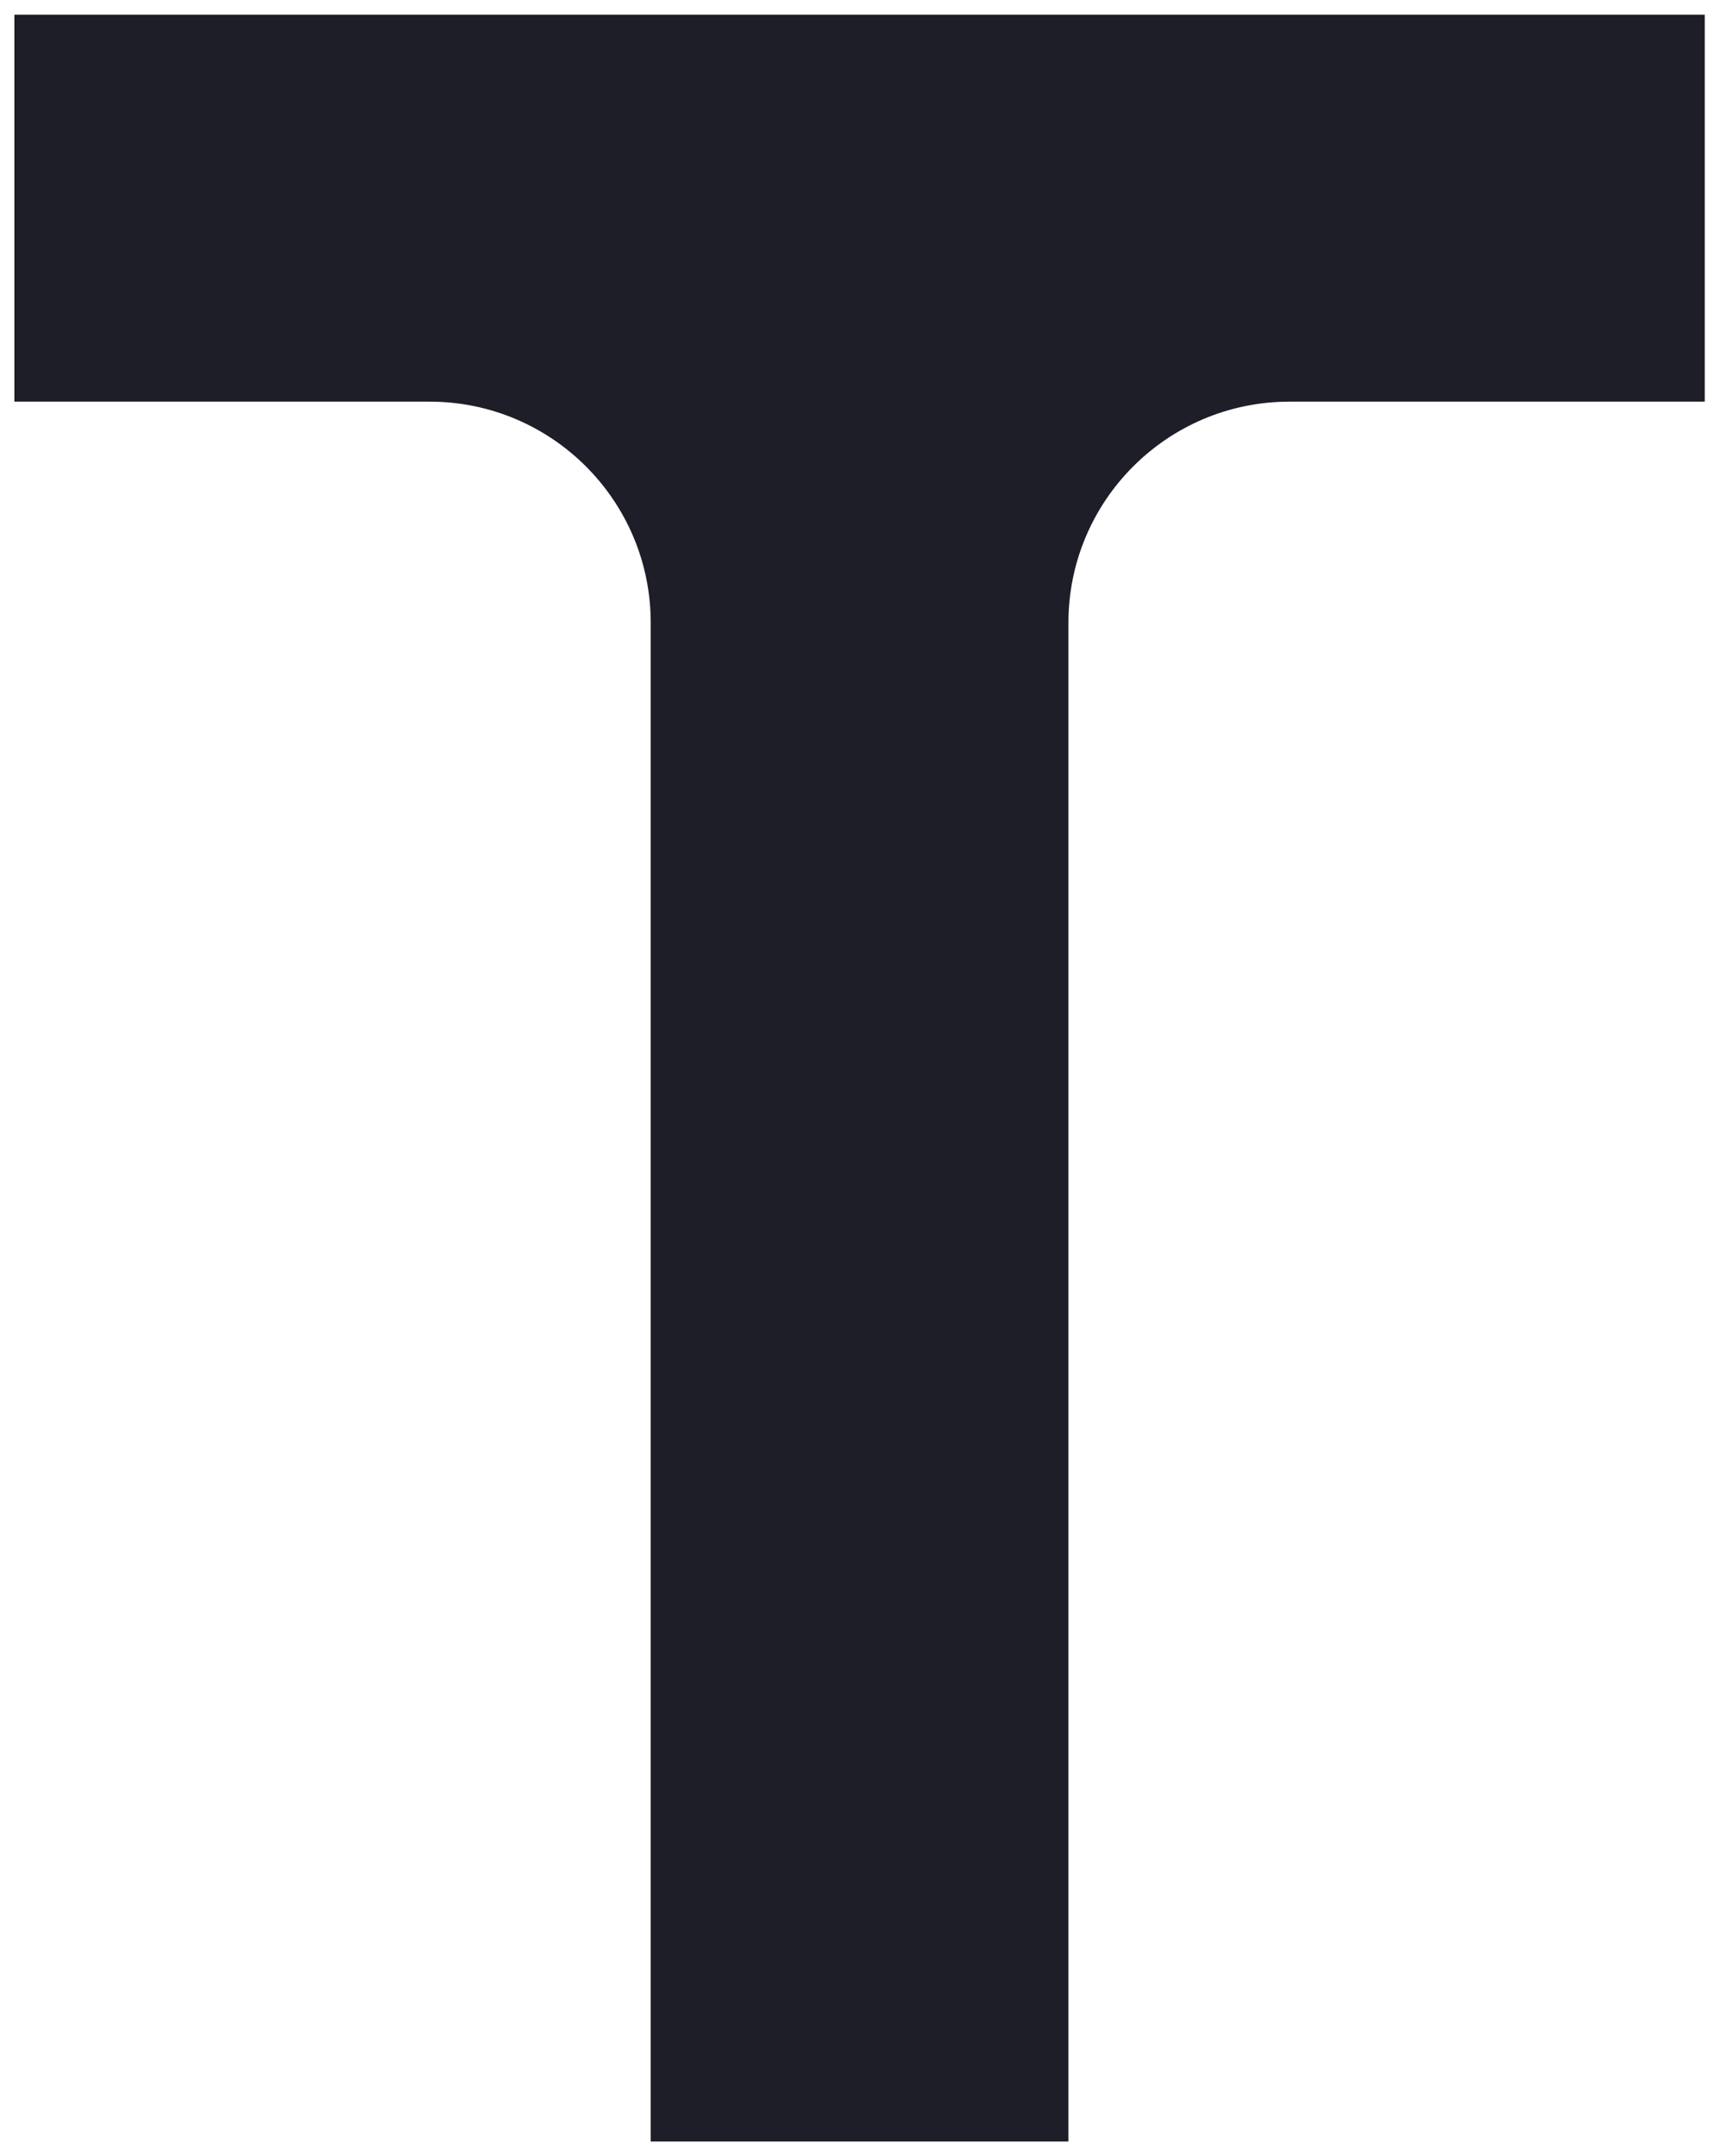
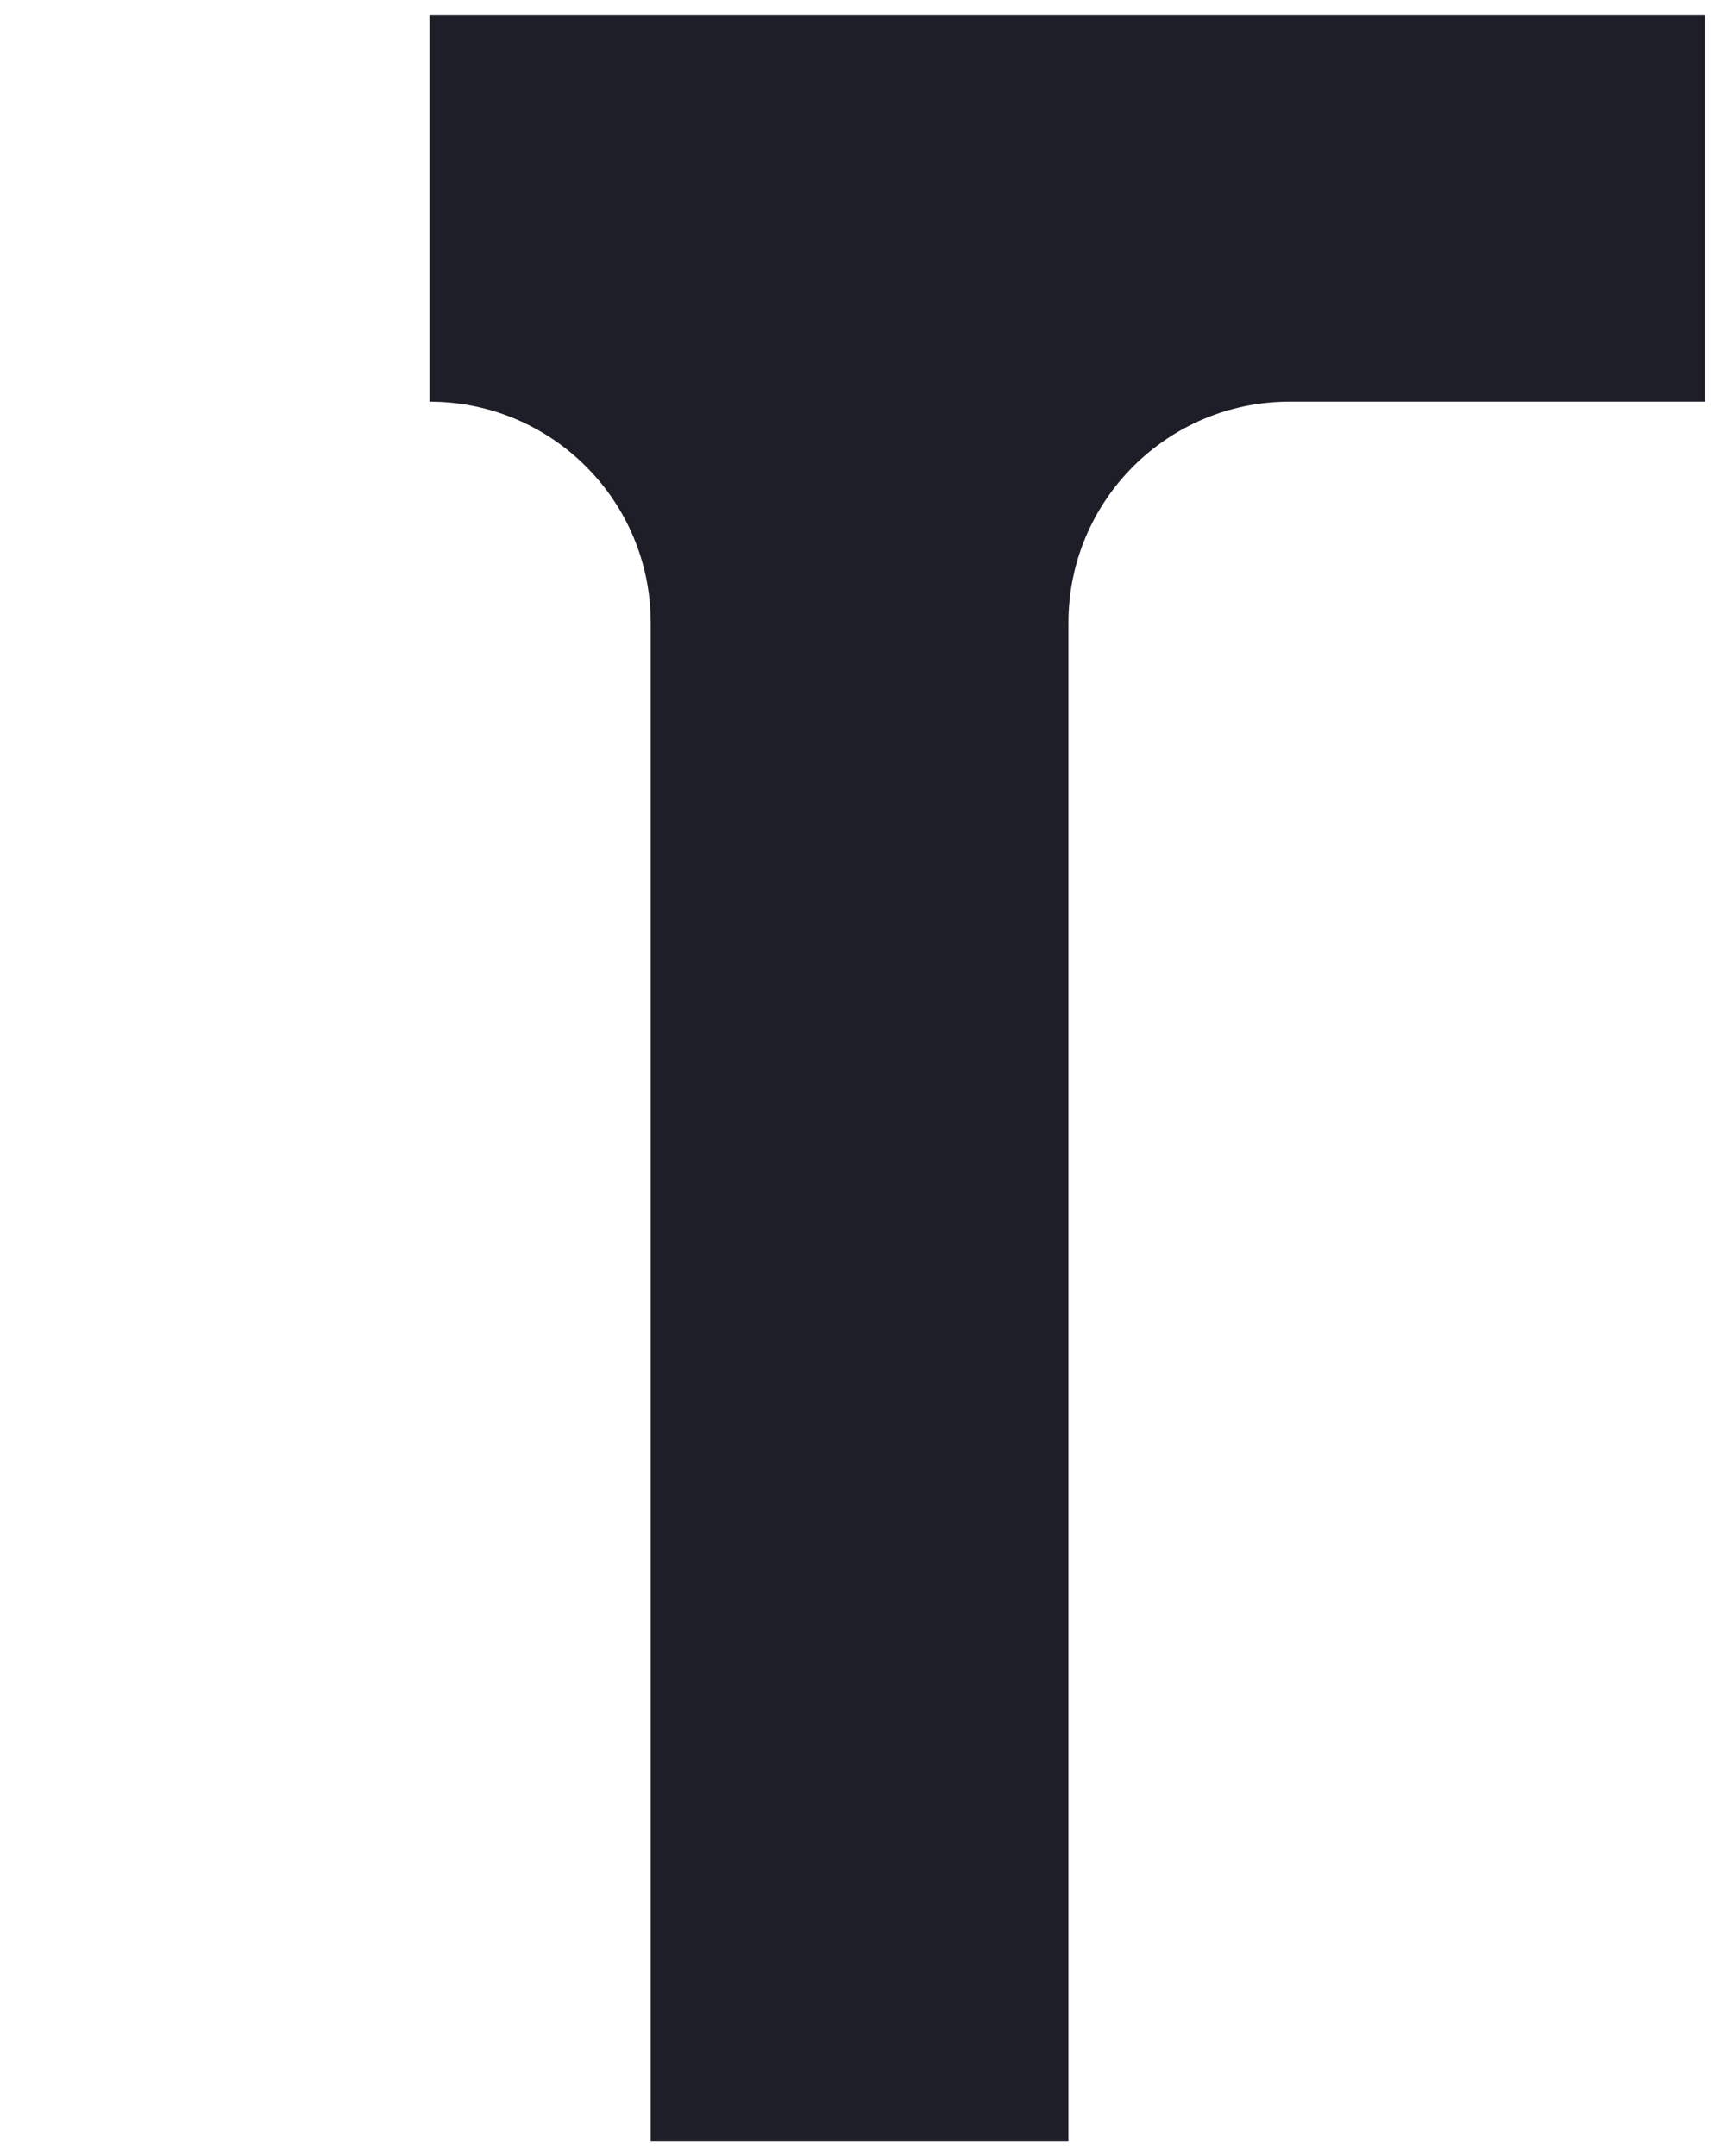
<svg xmlns="http://www.w3.org/2000/svg" width="31" height="39" viewBox="0 0 31 39" fill="none">
-   <path d="M11.769 38.736V11.265C11.769 9.056 9.978 7.265 7.769 7.265H0.26V0.265H30.833V7.265H23.324C21.115 7.265 19.324 9.056 19.324 11.265V38.736H11.769Z" fill="#1E1E28" />
+   <path d="M11.769 38.736V11.265C11.769 9.056 9.978 7.265 7.769 7.265V0.265H30.833V7.265H23.324C21.115 7.265 19.324 9.056 19.324 11.265V38.736H11.769Z" fill="#1E1E28" />
</svg>